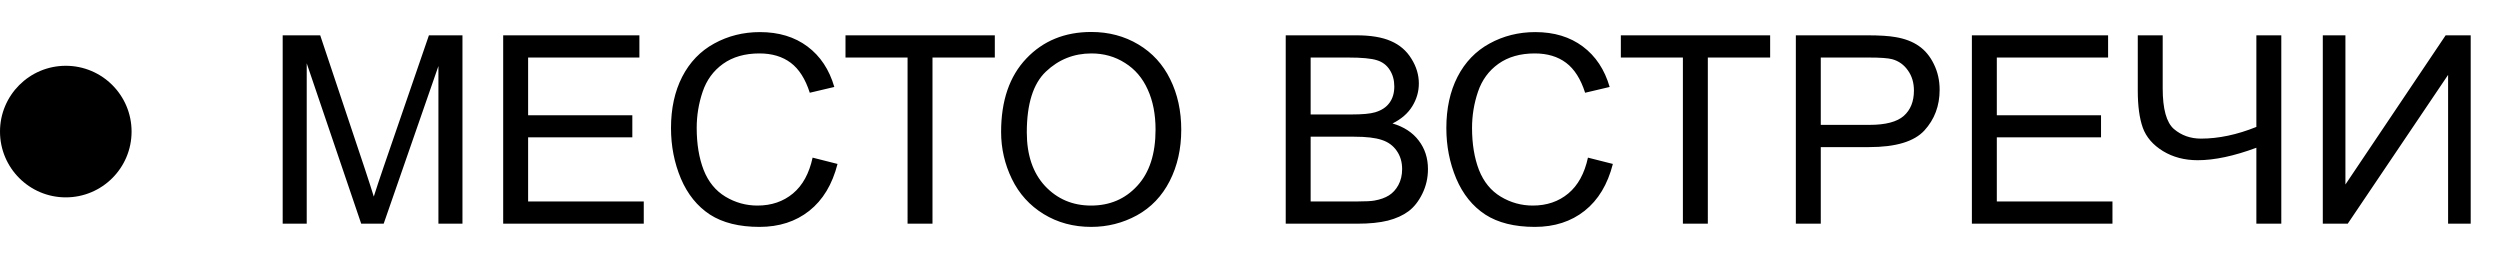
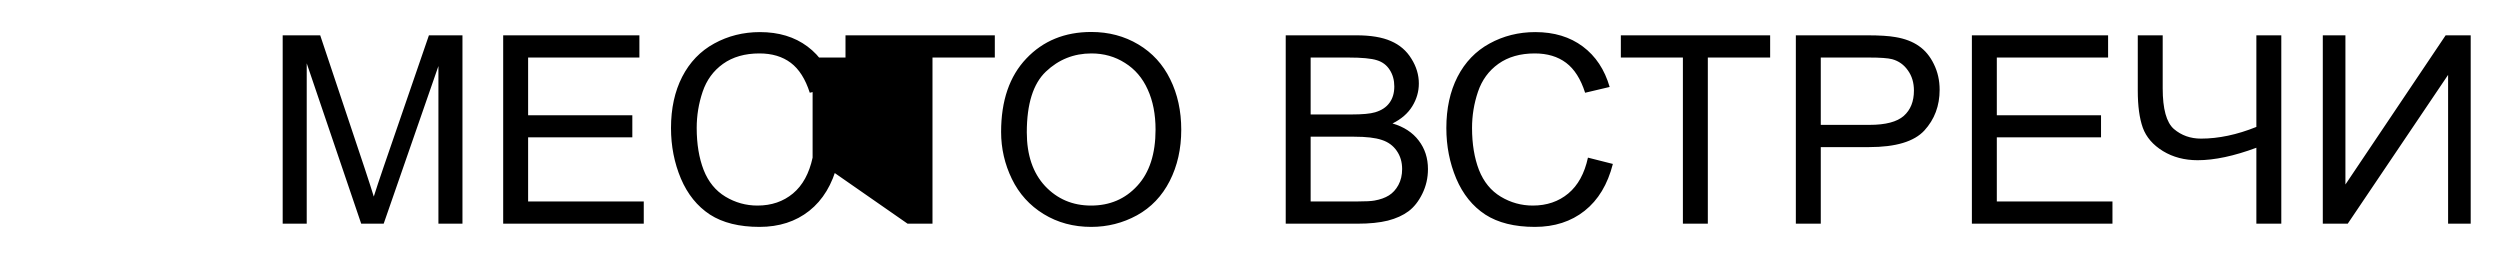
<svg xmlns="http://www.w3.org/2000/svg" width="190" height="20" viewBox="0 0 190 20" fill="none">
-   <path d="M21.484 17V2.684H24.336L27.725 12.82C28.037 13.764 28.265 14.471 28.408 14.94C28.571 14.419 28.825 13.654 29.17 12.645L32.598 2.684H35.147V17H33.32V5.018L29.16 17H27.451L23.311 4.812V17H21.484ZM38.242 17V2.684H48.594V4.373H40.137V8.758H48.057V10.438H40.137V15.31H48.926V17H38.242ZM61.758 11.98L63.652 12.459C63.255 14.015 62.539 15.203 61.504 16.023C60.475 16.837 59.215 17.244 57.725 17.244C56.182 17.244 54.925 16.932 53.955 16.307C52.992 15.675 52.256 14.764 51.748 13.572C51.247 12.381 50.996 11.102 50.996 9.734C50.996 8.243 51.279 6.945 51.846 5.838C52.419 4.725 53.229 3.882 54.277 3.309C55.332 2.729 56.491 2.439 57.754 2.439C59.186 2.439 60.391 2.804 61.367 3.533C62.344 4.262 63.024 5.288 63.408 6.609L61.543 7.049C61.211 6.007 60.729 5.249 60.098 4.773C59.466 4.298 58.672 4.061 57.715 4.061C56.615 4.061 55.693 4.324 54.951 4.852C54.215 5.379 53.698 6.089 53.398 6.98C53.099 7.866 52.949 8.781 52.949 9.725C52.949 10.942 53.125 12.007 53.477 12.918C53.835 13.823 54.388 14.5 55.137 14.949C55.885 15.398 56.696 15.623 57.568 15.623C58.63 15.623 59.528 15.317 60.264 14.705C60.999 14.093 61.497 13.185 61.758 11.98ZM68.975 17V4.373H64.258V2.684H75.606V4.373H70.869V17H68.975ZM76.084 10.027C76.084 7.651 76.722 5.792 77.998 4.451C79.274 3.104 80.921 2.43 82.939 2.43C84.261 2.43 85.453 2.745 86.514 3.377C87.575 4.008 88.382 4.891 88.936 6.023C89.495 7.15 89.775 8.429 89.775 9.861C89.775 11.313 89.482 12.612 88.897 13.758C88.311 14.904 87.481 15.773 86.406 16.365C85.332 16.951 84.173 17.244 82.93 17.244C81.582 17.244 80.378 16.919 79.316 16.268C78.255 15.617 77.451 14.728 76.904 13.602C76.357 12.475 76.084 11.284 76.084 10.027ZM78.037 10.057C78.037 11.782 78.499 13.143 79.424 14.139C80.355 15.128 81.52 15.623 82.92 15.623C84.346 15.623 85.518 15.122 86.436 14.119C87.36 13.117 87.822 11.694 87.822 9.852C87.822 8.686 87.624 7.671 87.227 6.805C86.836 5.932 86.26 5.258 85.498 4.783C84.743 4.301 83.893 4.061 82.949 4.061C81.608 4.061 80.453 4.523 79.482 5.447C78.519 6.365 78.037 7.902 78.037 10.057ZM97.715 17V2.684H103.086C104.18 2.684 105.055 2.83 105.713 3.123C106.377 3.41 106.895 3.855 107.266 4.461C107.643 5.06 107.832 5.688 107.832 6.346C107.832 6.958 107.666 7.534 107.334 8.074C107.002 8.615 106.501 9.051 105.83 9.383C106.696 9.637 107.36 10.07 107.822 10.682C108.291 11.294 108.525 12.016 108.525 12.85C108.525 13.52 108.382 14.145 108.096 14.725C107.816 15.297 107.467 15.74 107.051 16.053C106.634 16.365 106.11 16.603 105.479 16.766C104.854 16.922 104.085 17 103.174 17H97.715ZM99.609 8.699H102.705C103.545 8.699 104.147 8.644 104.512 8.533C104.993 8.39 105.355 8.152 105.596 7.82C105.843 7.488 105.967 7.072 105.967 6.57C105.967 6.095 105.853 5.678 105.625 5.32C105.397 4.956 105.072 4.708 104.648 4.578C104.225 4.441 103.499 4.373 102.471 4.373H99.609V8.699ZM99.609 15.31H103.174C103.786 15.31 104.215 15.288 104.463 15.242C104.899 15.164 105.264 15.034 105.557 14.852C105.85 14.669 106.09 14.406 106.279 14.06C106.468 13.709 106.562 13.305 106.562 12.85C106.562 12.316 106.426 11.854 106.152 11.463C105.879 11.066 105.498 10.789 105.01 10.633C104.528 10.47 103.831 10.389 102.92 10.389H99.609V15.31ZM120.684 11.98L122.578 12.459C122.181 14.015 121.465 15.203 120.43 16.023C119.401 16.837 118.141 17.244 116.65 17.244C115.107 17.244 113.851 16.932 112.881 16.307C111.917 15.675 111.182 14.764 110.674 13.572C110.173 12.381 109.922 11.102 109.922 9.734C109.922 8.243 110.205 6.945 110.771 5.838C111.344 4.725 112.155 3.882 113.203 3.309C114.258 2.729 115.417 2.439 116.68 2.439C118.112 2.439 119.316 2.804 120.293 3.533C121.27 4.262 121.95 5.288 122.334 6.609L120.469 7.049C120.137 6.007 119.655 5.249 119.023 4.773C118.392 4.298 117.598 4.061 116.641 4.061C115.54 4.061 114.619 4.324 113.877 4.852C113.141 5.379 112.624 6.089 112.324 6.98C112.025 7.866 111.875 8.781 111.875 9.725C111.875 10.942 112.051 12.007 112.402 12.918C112.76 13.823 113.314 14.5 114.062 14.949C114.811 15.398 115.622 15.623 116.494 15.623C117.555 15.623 118.454 15.317 119.189 14.705C119.925 14.093 120.423 13.185 120.684 11.98ZM127.9 17V4.373H123.184V2.684H134.531V4.373H129.795V17H127.9ZM136.484 17V2.684H141.885C142.835 2.684 143.561 2.729 144.062 2.82C144.766 2.938 145.355 3.162 145.83 3.494C146.305 3.82 146.686 4.279 146.973 4.871C147.266 5.464 147.412 6.115 147.412 6.824C147.412 8.042 147.025 9.074 146.25 9.92C145.475 10.76 144.076 11.18 142.051 11.18H138.379V17H136.484ZM138.379 9.49H142.08C143.304 9.49 144.173 9.262 144.688 8.807C145.202 8.351 145.459 7.71 145.459 6.883C145.459 6.284 145.306 5.773 145 5.35C144.701 4.92 144.303 4.637 143.809 4.5C143.49 4.415 142.9 4.373 142.041 4.373H138.379V9.49ZM149.863 17V2.684H160.215V4.373H151.758V8.758H159.678V10.438H151.758V15.31H160.547V17H149.863ZM173.379 17H171.484V11.229C169.785 11.86 168.298 12.176 167.021 12.176C166.025 12.176 165.146 11.945 164.385 11.482C163.623 11.014 163.112 10.421 162.852 9.705C162.598 8.989 162.471 8.051 162.471 6.893V2.684H164.365V6.717C164.365 8.279 164.648 9.308 165.215 9.803C165.788 10.291 166.475 10.535 167.275 10.535C168.61 10.535 170.013 10.239 171.484 9.646V2.684H173.379V17ZM176.533 2.684H178.252V14.021L185.869 2.684H187.773V17H186.055V5.691L178.428 17H176.533V2.684Z" fill="black" />
-   <circle cx="5" cy="10" r="5" fill="black" />
+   <path d="M21.484 17V2.684H24.336L27.725 12.82C28.037 13.764 28.265 14.471 28.408 14.94C28.571 14.419 28.825 13.654 29.17 12.645L32.598 2.684H35.147V17H33.32V5.018L29.16 17H27.451L23.311 4.812V17H21.484ZM38.242 17V2.684H48.594V4.373H40.137V8.758H48.057V10.438H40.137V15.31H48.926V17H38.242ZM61.758 11.98L63.652 12.459C63.255 14.015 62.539 15.203 61.504 16.023C60.475 16.837 59.215 17.244 57.725 17.244C56.182 17.244 54.925 16.932 53.955 16.307C52.992 15.675 52.256 14.764 51.748 13.572C51.247 12.381 50.996 11.102 50.996 9.734C50.996 8.243 51.279 6.945 51.846 5.838C52.419 4.725 53.229 3.882 54.277 3.309C55.332 2.729 56.491 2.439 57.754 2.439C59.186 2.439 60.391 2.804 61.367 3.533C62.344 4.262 63.024 5.288 63.408 6.609L61.543 7.049C61.211 6.007 60.729 5.249 60.098 4.773C59.466 4.298 58.672 4.061 57.715 4.061C56.615 4.061 55.693 4.324 54.951 4.852C54.215 5.379 53.698 6.089 53.398 6.98C53.099 7.866 52.949 8.781 52.949 9.725C52.949 10.942 53.125 12.007 53.477 12.918C53.835 13.823 54.388 14.5 55.137 14.949C55.885 15.398 56.696 15.623 57.568 15.623C58.63 15.623 59.528 15.317 60.264 14.705C60.999 14.093 61.497 13.185 61.758 11.98ZV4.373H64.258V2.684H75.606V4.373H70.869V17H68.975ZM76.084 10.027C76.084 7.651 76.722 5.792 77.998 4.451C79.274 3.104 80.921 2.43 82.939 2.43C84.261 2.43 85.453 2.745 86.514 3.377C87.575 4.008 88.382 4.891 88.936 6.023C89.495 7.15 89.775 8.429 89.775 9.861C89.775 11.313 89.482 12.612 88.897 13.758C88.311 14.904 87.481 15.773 86.406 16.365C85.332 16.951 84.173 17.244 82.93 17.244C81.582 17.244 80.378 16.919 79.316 16.268C78.255 15.617 77.451 14.728 76.904 13.602C76.357 12.475 76.084 11.284 76.084 10.027ZM78.037 10.057C78.037 11.782 78.499 13.143 79.424 14.139C80.355 15.128 81.52 15.623 82.92 15.623C84.346 15.623 85.518 15.122 86.436 14.119C87.36 13.117 87.822 11.694 87.822 9.852C87.822 8.686 87.624 7.671 87.227 6.805C86.836 5.932 86.26 5.258 85.498 4.783C84.743 4.301 83.893 4.061 82.949 4.061C81.608 4.061 80.453 4.523 79.482 5.447C78.519 6.365 78.037 7.902 78.037 10.057ZM97.715 17V2.684H103.086C104.18 2.684 105.055 2.83 105.713 3.123C106.377 3.41 106.895 3.855 107.266 4.461C107.643 5.06 107.832 5.688 107.832 6.346C107.832 6.958 107.666 7.534 107.334 8.074C107.002 8.615 106.501 9.051 105.83 9.383C106.696 9.637 107.36 10.07 107.822 10.682C108.291 11.294 108.525 12.016 108.525 12.85C108.525 13.52 108.382 14.145 108.096 14.725C107.816 15.297 107.467 15.74 107.051 16.053C106.634 16.365 106.11 16.603 105.479 16.766C104.854 16.922 104.085 17 103.174 17H97.715ZM99.609 8.699H102.705C103.545 8.699 104.147 8.644 104.512 8.533C104.993 8.39 105.355 8.152 105.596 7.82C105.843 7.488 105.967 7.072 105.967 6.57C105.967 6.095 105.853 5.678 105.625 5.32C105.397 4.956 105.072 4.708 104.648 4.578C104.225 4.441 103.499 4.373 102.471 4.373H99.609V8.699ZM99.609 15.31H103.174C103.786 15.31 104.215 15.288 104.463 15.242C104.899 15.164 105.264 15.034 105.557 14.852C105.85 14.669 106.09 14.406 106.279 14.06C106.468 13.709 106.562 13.305 106.562 12.85C106.562 12.316 106.426 11.854 106.152 11.463C105.879 11.066 105.498 10.789 105.01 10.633C104.528 10.47 103.831 10.389 102.92 10.389H99.609V15.31ZM120.684 11.98L122.578 12.459C122.181 14.015 121.465 15.203 120.43 16.023C119.401 16.837 118.141 17.244 116.65 17.244C115.107 17.244 113.851 16.932 112.881 16.307C111.917 15.675 111.182 14.764 110.674 13.572C110.173 12.381 109.922 11.102 109.922 9.734C109.922 8.243 110.205 6.945 110.771 5.838C111.344 4.725 112.155 3.882 113.203 3.309C114.258 2.729 115.417 2.439 116.68 2.439C118.112 2.439 119.316 2.804 120.293 3.533C121.27 4.262 121.95 5.288 122.334 6.609L120.469 7.049C120.137 6.007 119.655 5.249 119.023 4.773C118.392 4.298 117.598 4.061 116.641 4.061C115.54 4.061 114.619 4.324 113.877 4.852C113.141 5.379 112.624 6.089 112.324 6.98C112.025 7.866 111.875 8.781 111.875 9.725C111.875 10.942 112.051 12.007 112.402 12.918C112.76 13.823 113.314 14.5 114.062 14.949C114.811 15.398 115.622 15.623 116.494 15.623C117.555 15.623 118.454 15.317 119.189 14.705C119.925 14.093 120.423 13.185 120.684 11.98ZM127.9 17V4.373H123.184V2.684H134.531V4.373H129.795V17H127.9ZM136.484 17V2.684H141.885C142.835 2.684 143.561 2.729 144.062 2.82C144.766 2.938 145.355 3.162 145.83 3.494C146.305 3.82 146.686 4.279 146.973 4.871C147.266 5.464 147.412 6.115 147.412 6.824C147.412 8.042 147.025 9.074 146.25 9.92C145.475 10.76 144.076 11.18 142.051 11.18H138.379V17H136.484ZM138.379 9.49H142.08C143.304 9.49 144.173 9.262 144.688 8.807C145.202 8.351 145.459 7.71 145.459 6.883C145.459 6.284 145.306 5.773 145 5.35C144.701 4.92 144.303 4.637 143.809 4.5C143.49 4.415 142.9 4.373 142.041 4.373H138.379V9.49ZM149.863 17V2.684H160.215V4.373H151.758V8.758H159.678V10.438H151.758V15.31H160.547V17H149.863ZM173.379 17H171.484V11.229C169.785 11.86 168.298 12.176 167.021 12.176C166.025 12.176 165.146 11.945 164.385 11.482C163.623 11.014 163.112 10.421 162.852 9.705C162.598 8.989 162.471 8.051 162.471 6.893V2.684H164.365V6.717C164.365 8.279 164.648 9.308 165.215 9.803C165.788 10.291 166.475 10.535 167.275 10.535C168.61 10.535 170.013 10.239 171.484 9.646V2.684H173.379V17ZM176.533 2.684H178.252V14.021L185.869 2.684H187.773V17H186.055V5.691L178.428 17H176.533V2.684Z" fill="black" />
</svg>